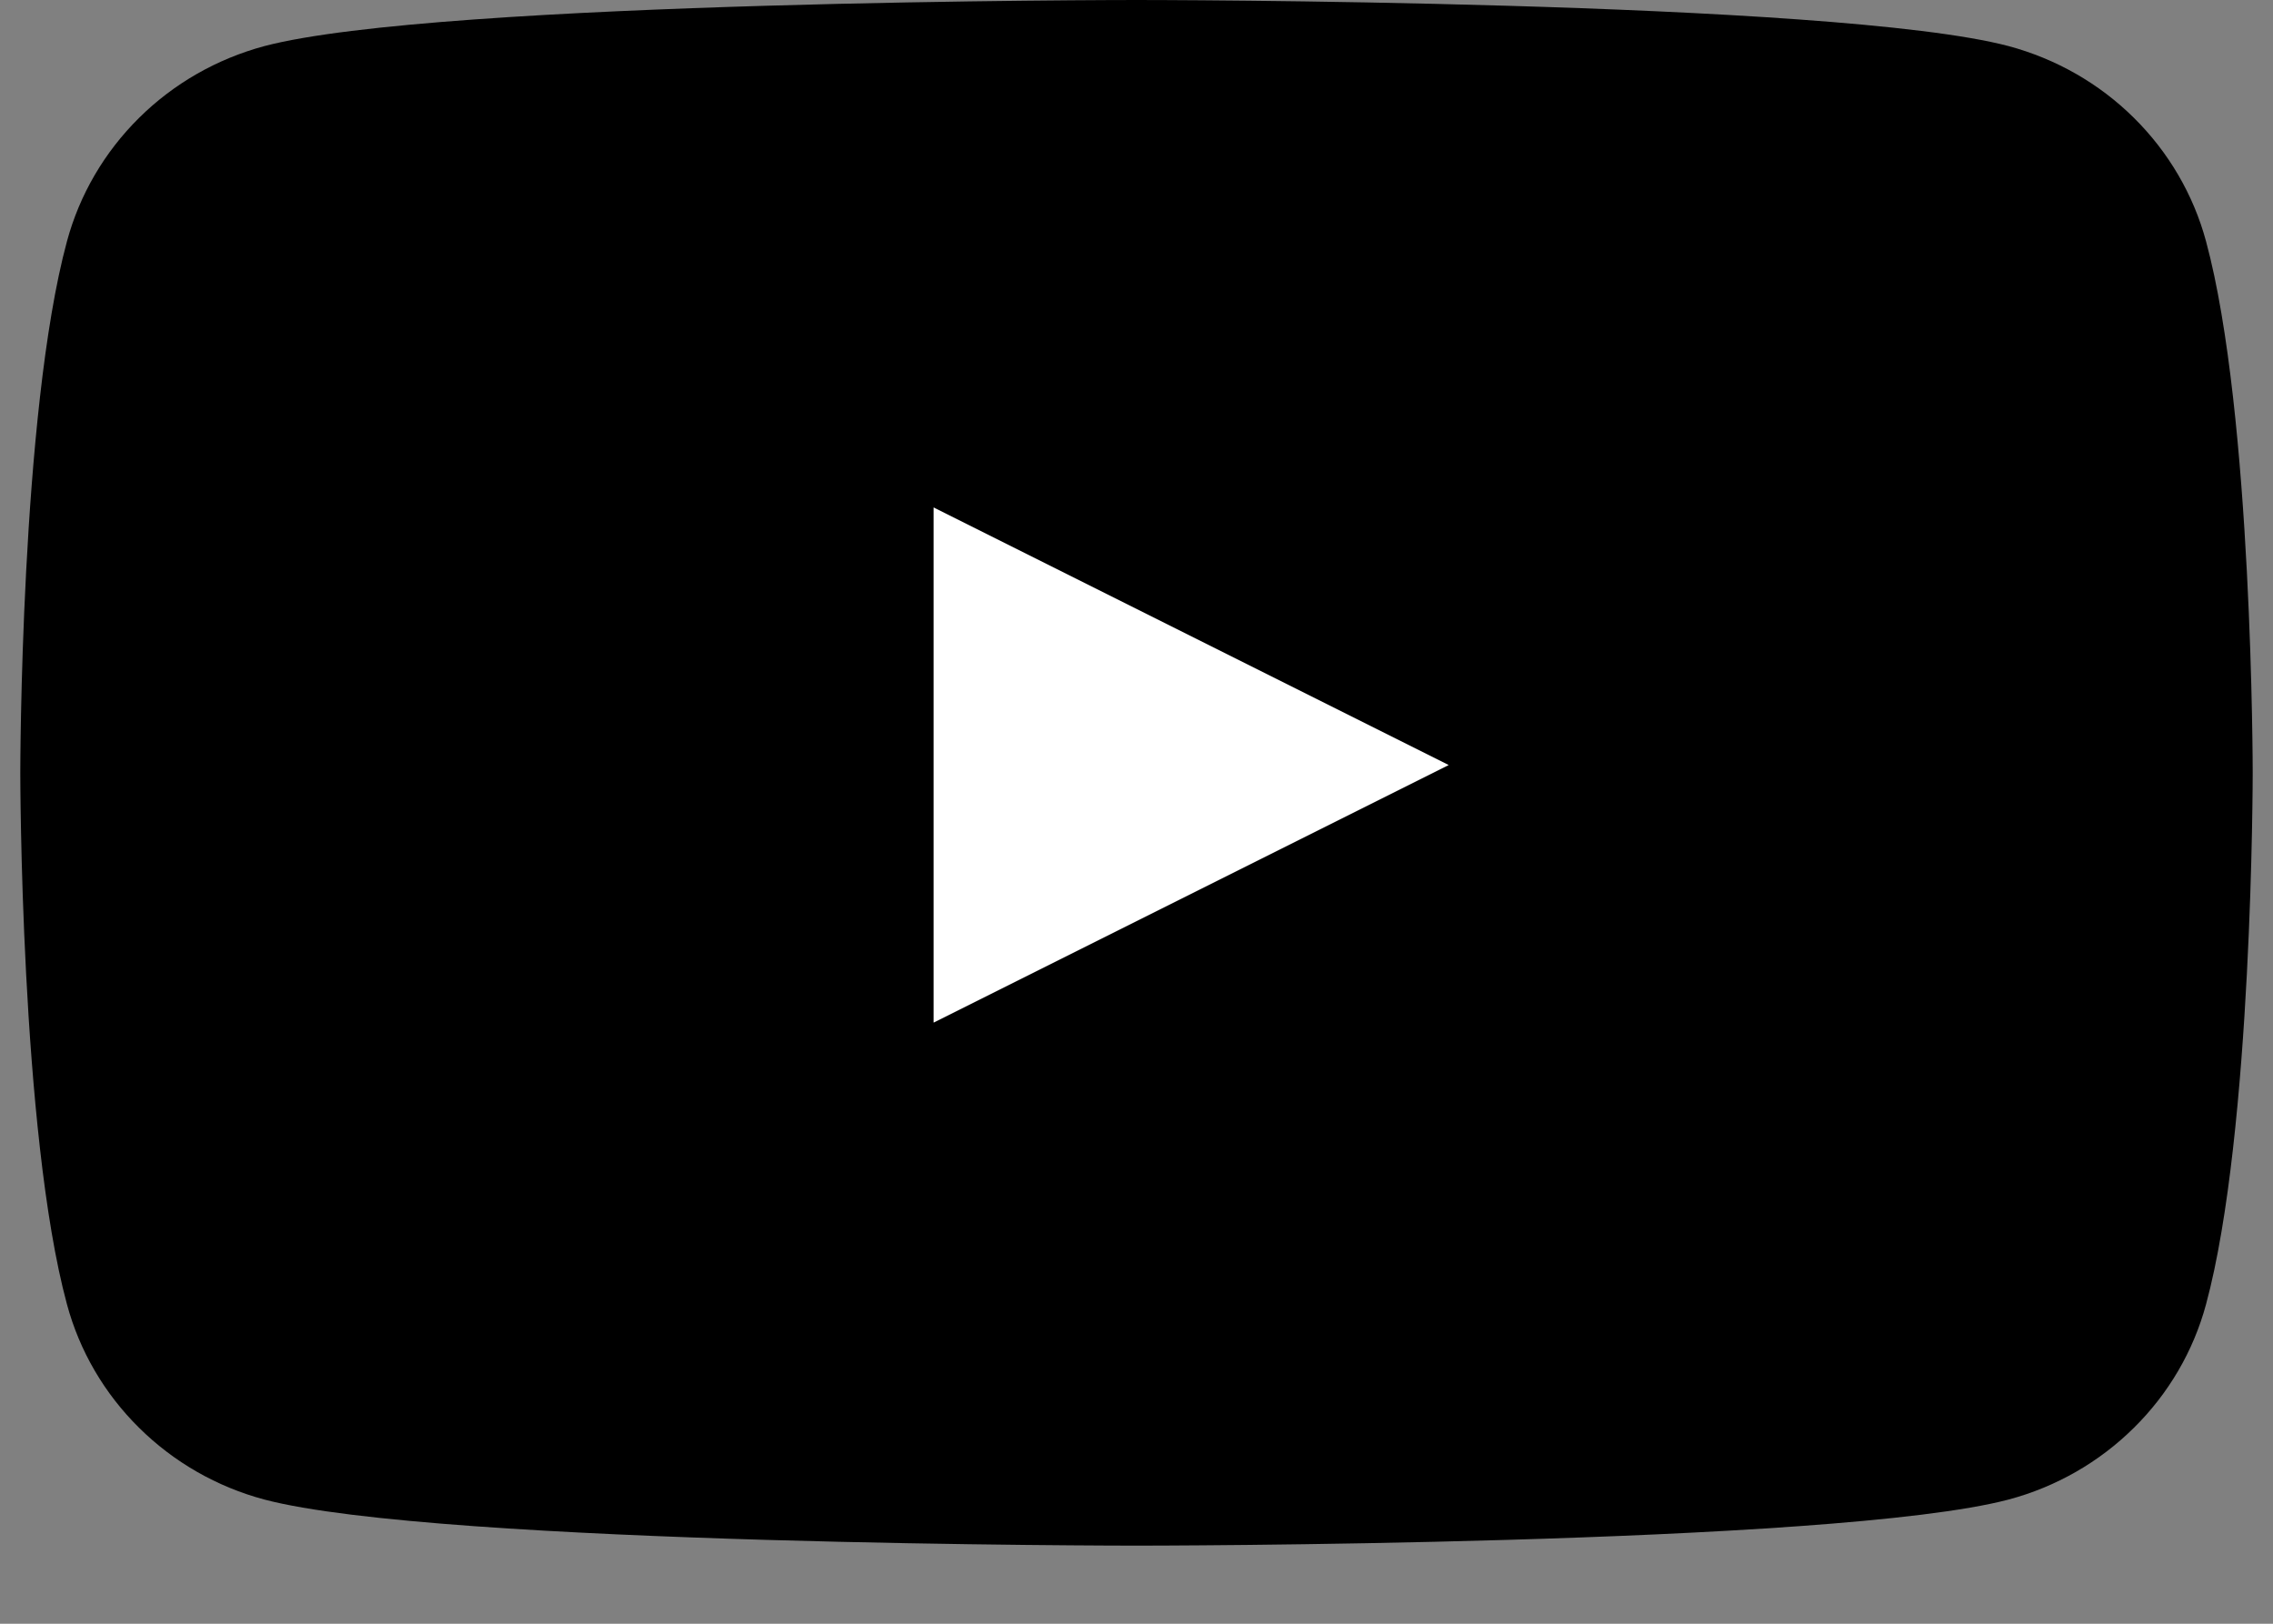
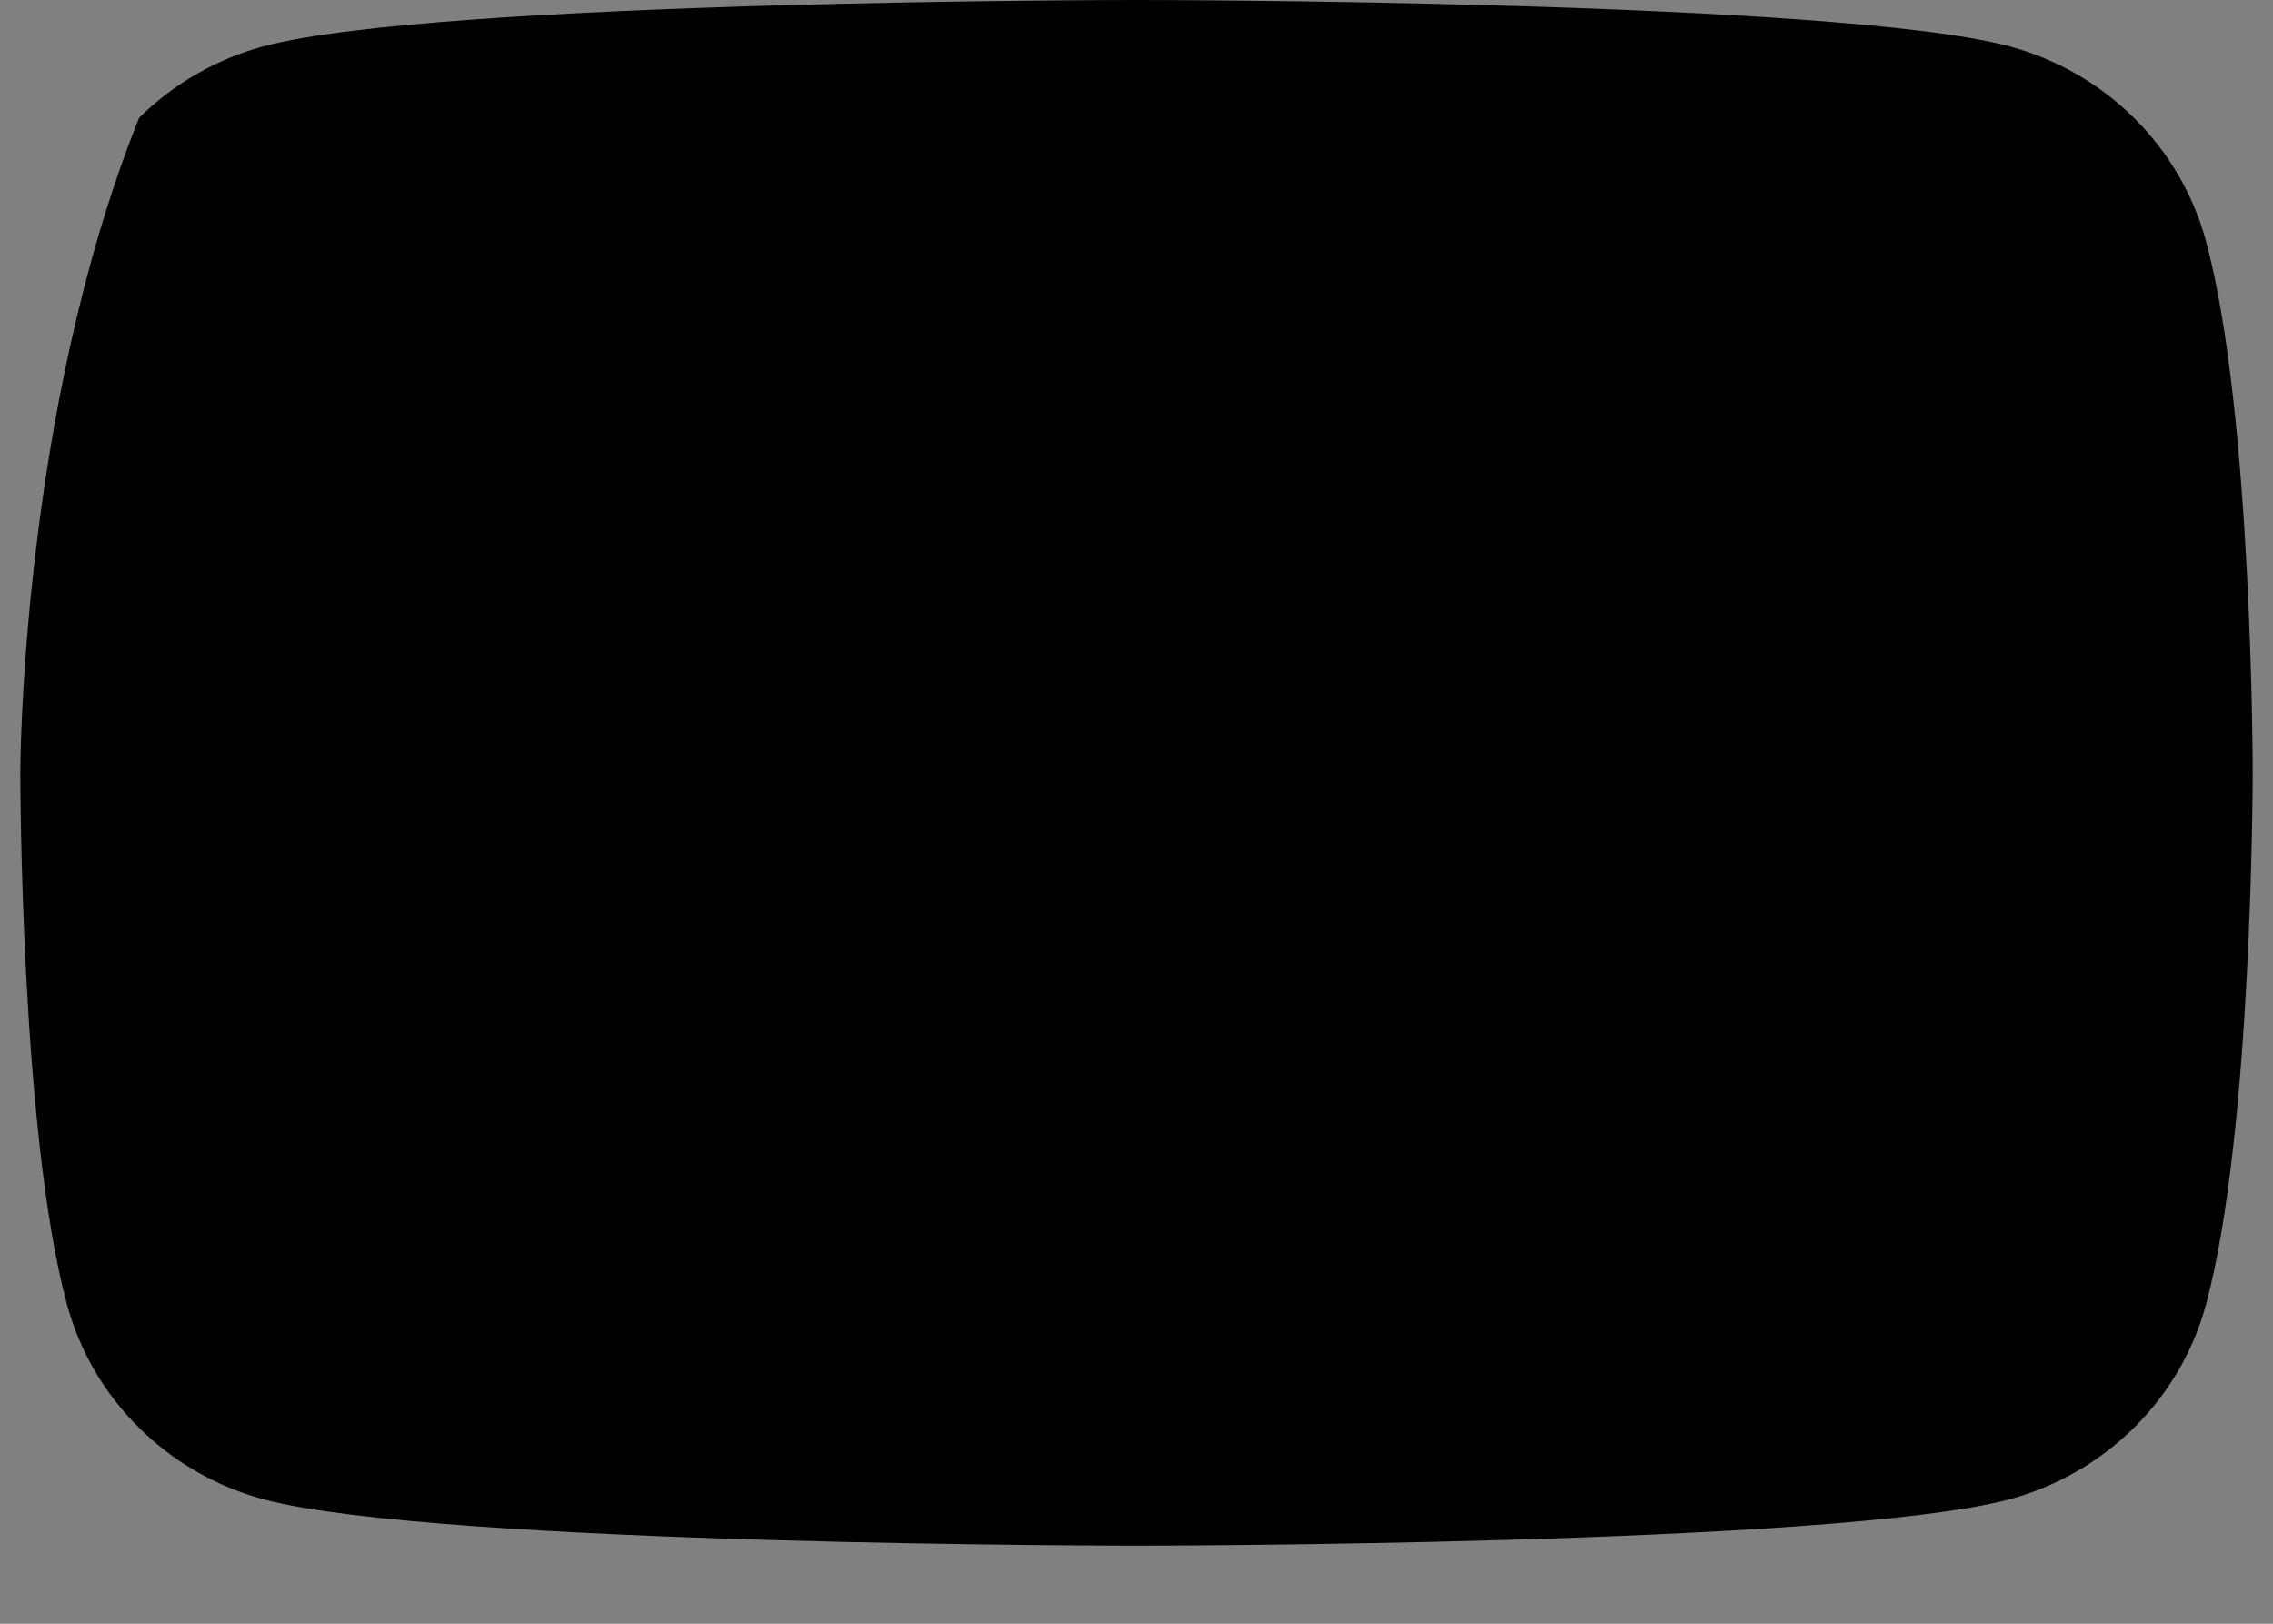
<svg xmlns="http://www.w3.org/2000/svg" width="28" height="20" viewBox="0 0 28 20" fill="none">
  <rect x="0" y="0" width="28" height="20" fill="#808080" stroke="none" />
  <g id="icon">
-     <path id="Vector" d="M27.175 2.972C27.02 2.398 26.713 1.873 26.286 1.451C25.86 1.029 25.328 0.725 24.744 0.568C22.594 0 14 0 14 0C14 0 5.406 0 3.256 0.568C2.672 0.725 2.14 1.029 1.714 1.451C1.287 1.873 0.98 2.398 0.825 2.972C0.25 5.094 0.25 9.519 0.25 9.519C0.25 9.519 0.25 13.944 0.825 16.066C0.98 16.641 1.287 17.166 1.714 17.587C2.14 18.009 2.672 18.314 3.256 18.47C5.406 19.038 14 19.038 14 19.038C14 19.038 22.594 19.038 24.744 18.47C25.328 18.314 25.86 18.009 26.286 17.587C26.713 17.166 27.02 16.641 27.175 16.066C27.75 13.944 27.75 9.519 27.75 9.519C27.75 9.519 27.75 5.094 27.175 2.972Z" fill="black" />
-     <path id="Vector_2" d="M11.5 12.596L17.846 9.423L11.5 6.25V12.596Z" fill="white" />
+     <path id="Vector" d="M27.175 2.972C27.02 2.398 26.713 1.873 26.286 1.451C25.86 1.029 25.328 0.725 24.744 0.568C22.594 0 14 0 14 0C14 0 5.406 0 3.256 0.568C2.672 0.725 2.14 1.029 1.714 1.451C0.25 5.094 0.25 9.519 0.25 9.519C0.25 9.519 0.25 13.944 0.825 16.066C0.98 16.641 1.287 17.166 1.714 17.587C2.14 18.009 2.672 18.314 3.256 18.47C5.406 19.038 14 19.038 14 19.038C14 19.038 22.594 19.038 24.744 18.47C25.328 18.314 25.86 18.009 26.286 17.587C26.713 17.166 27.02 16.641 27.175 16.066C27.75 13.944 27.75 9.519 27.75 9.519C27.75 9.519 27.75 5.094 27.175 2.972Z" fill="black" />
  </g>
</svg>